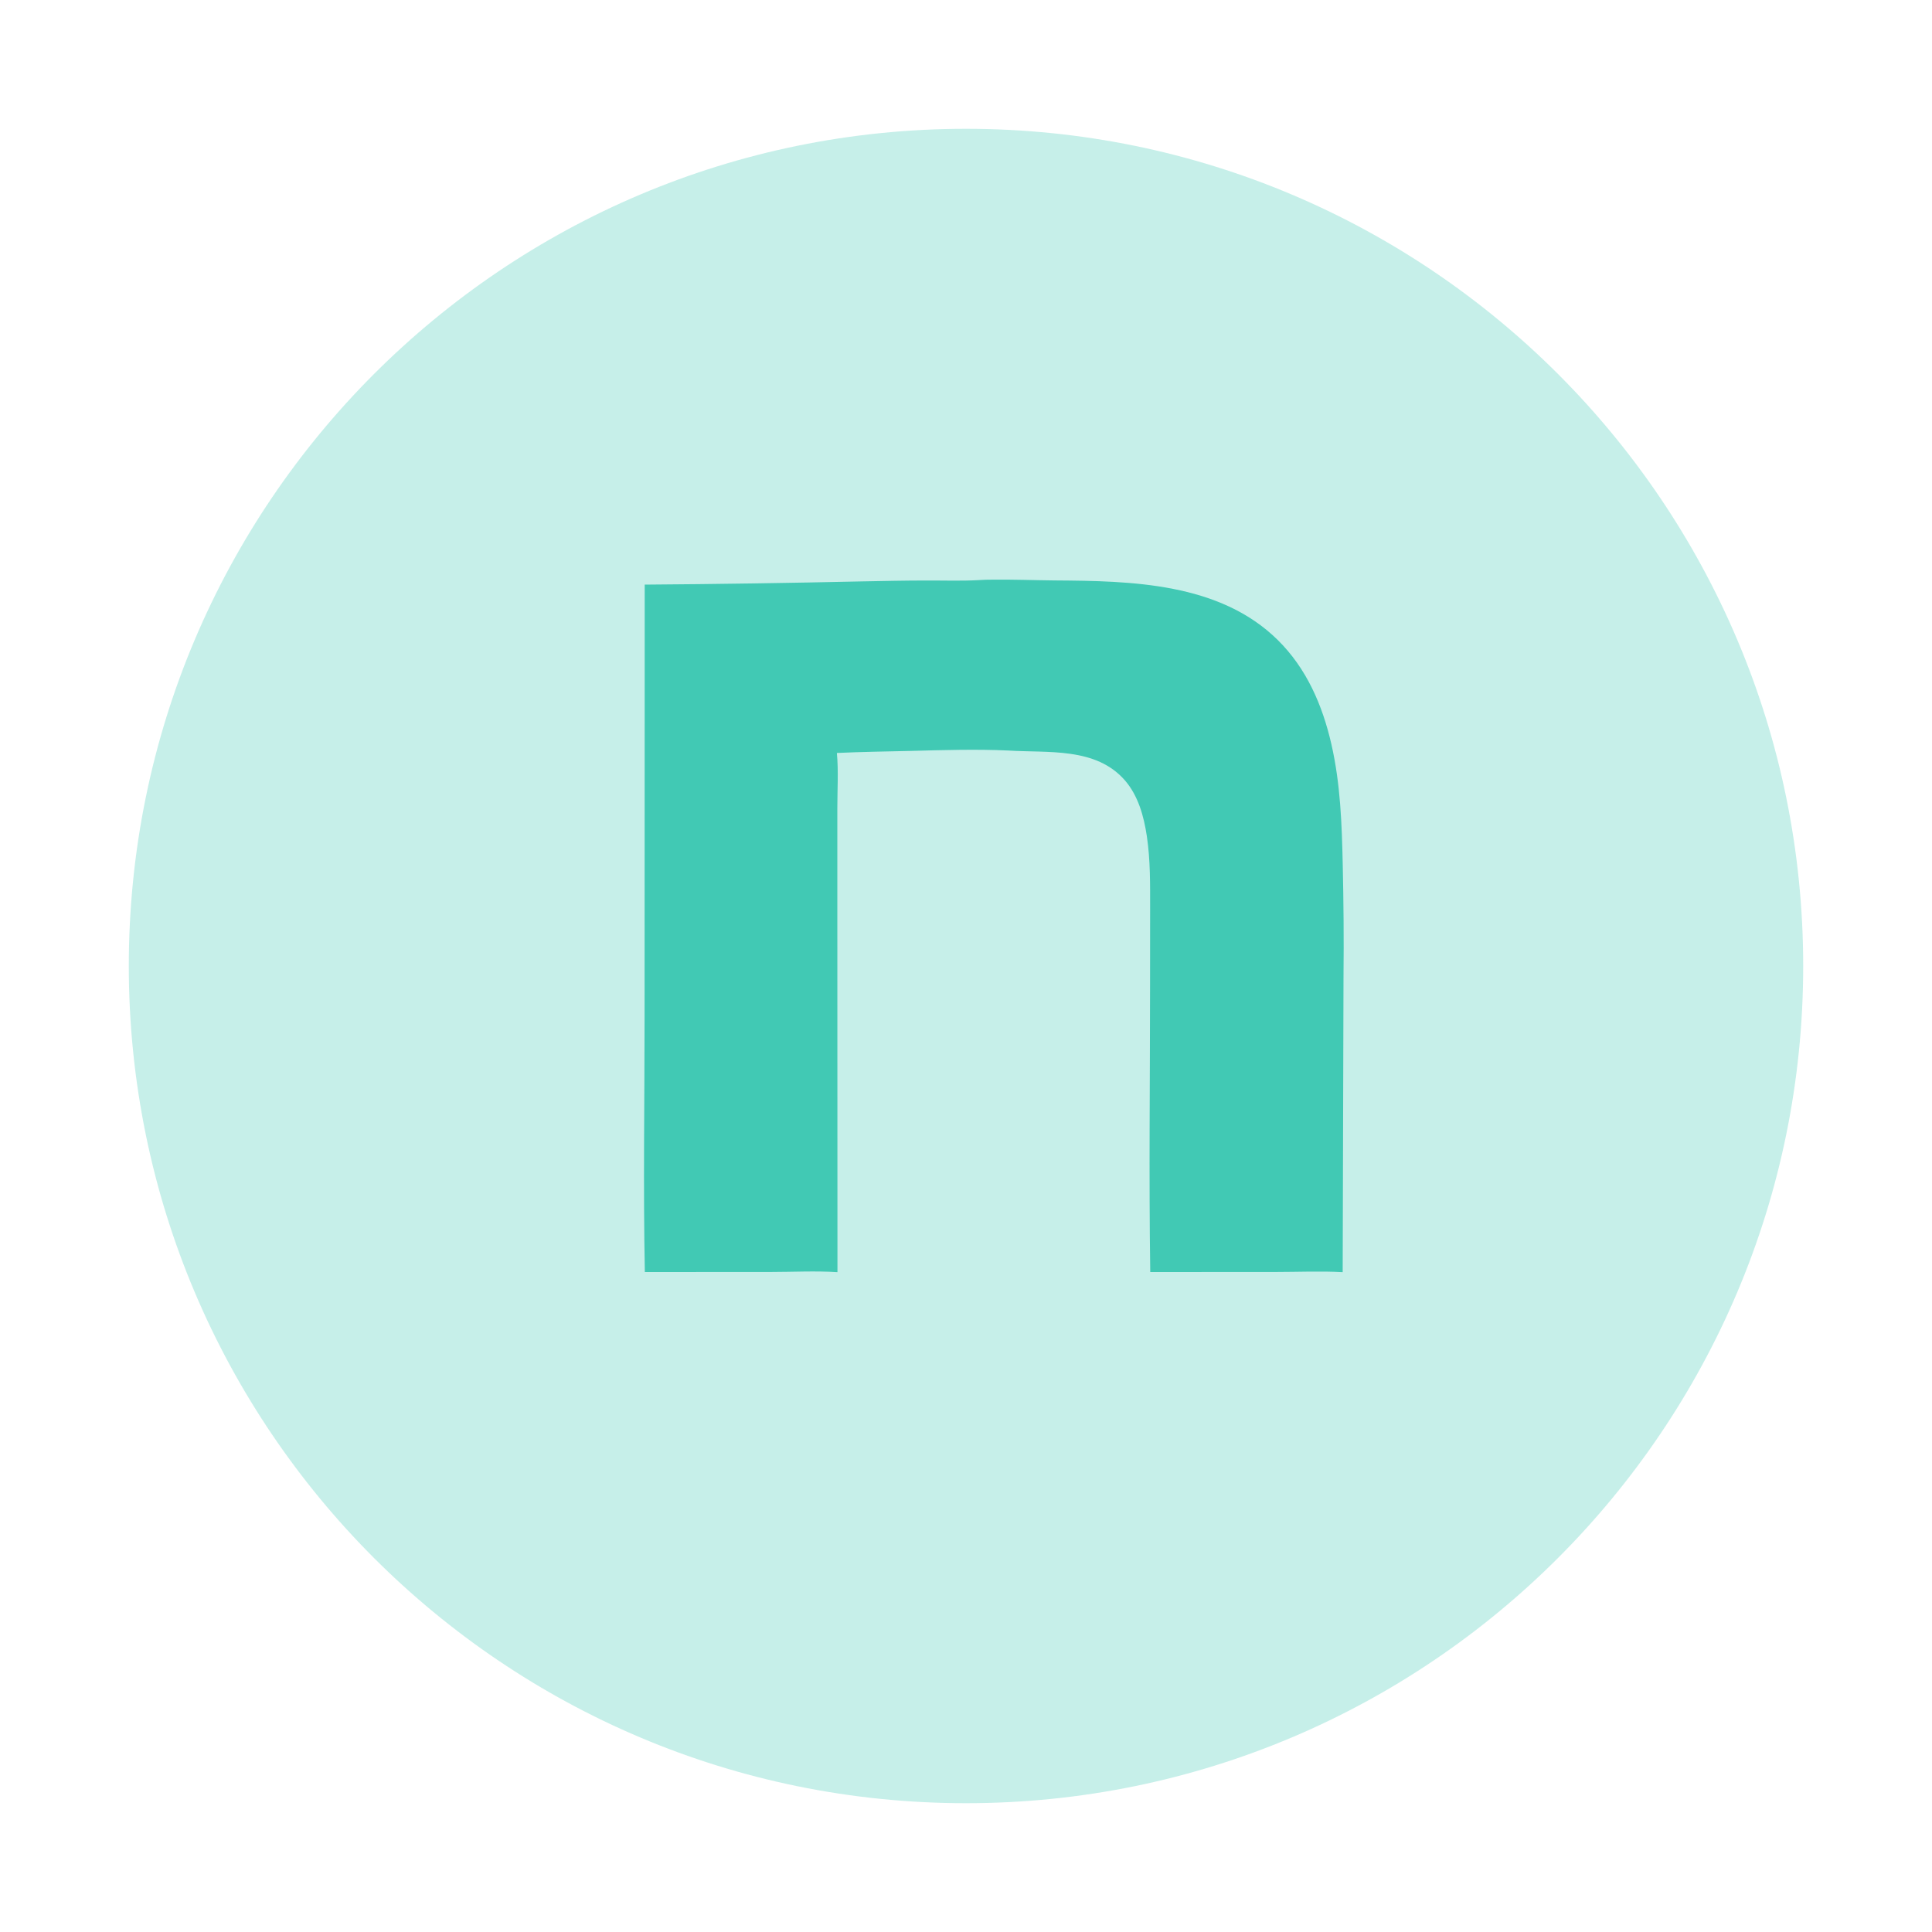
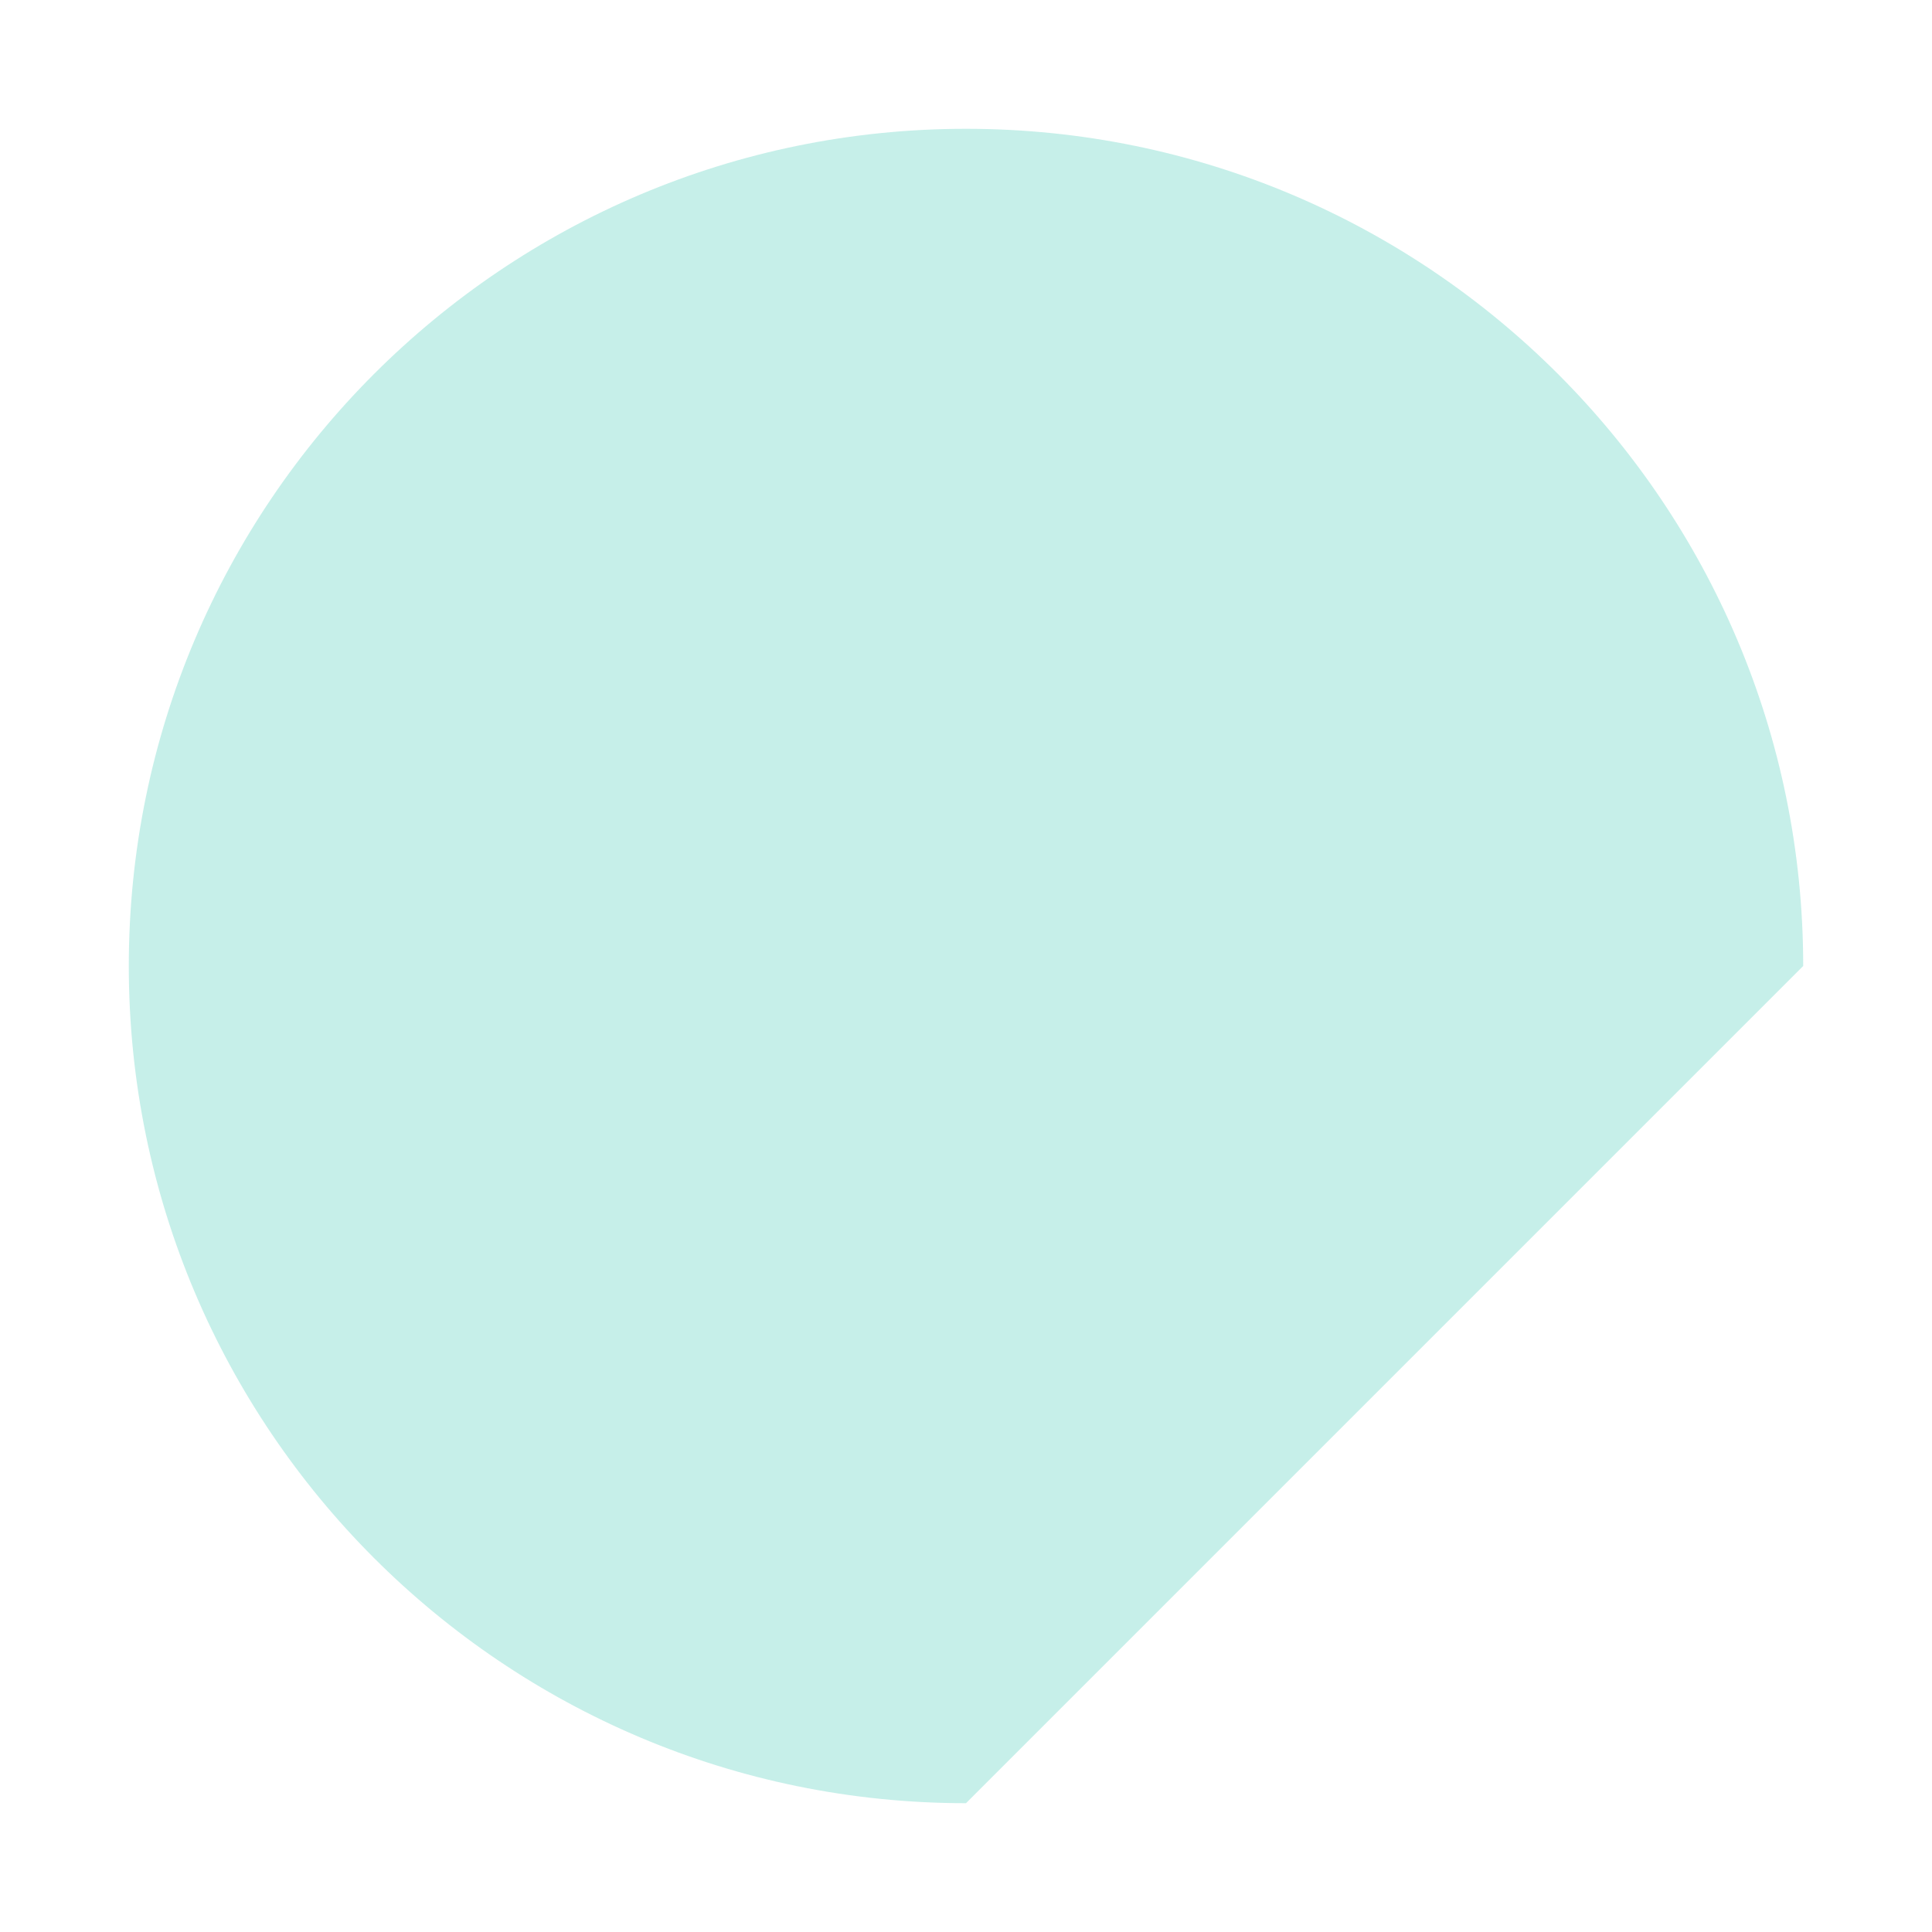
<svg xmlns="http://www.w3.org/2000/svg" width="30" height="30" viewBox="0 0 30 30" fill="none">
-   <path d="M28 15C28 7.82 22.18 2 15 2C7.82 2 2 7.82 2 15C2 22.18 7.82 28 15 28C22.18 28 28 22.18 28 15Z" fill="#41C9B4" fill-opacity="0.3" />
-   <path d="M15.196 9.008C15.267 9.002 15.339 9.001 15.41 9.001C15.734 8.997 16.057 9.01 16.381 9.013C17.567 9.021 18.939 9.047 19.842 9.939C20.289 10.38 20.536 10.953 20.674 11.557C20.815 12.174 20.836 12.797 20.85 13.427C20.863 14.002 20.868 14.578 20.862 15.153L20.849 19.754C20.508 19.735 20.158 19.751 19.816 19.751L17.861 19.752C17.839 18.263 17.858 16.771 17.858 15.282L17.859 14.115C17.859 13.736 17.864 13.359 17.808 12.983C17.762 12.677 17.675 12.357 17.468 12.118C17.016 11.598 16.273 11.694 15.654 11.654C15.155 11.631 14.648 11.647 14.148 11.66C13.764 11.669 13.38 11.674 12.995 11.692C13.021 11.97 13.002 12.266 13.002 12.545L13.002 14.194L13.004 19.754C12.665 19.732 12.312 19.751 11.972 19.751L10.013 19.752C9.987 18.425 10.009 17.094 10.009 15.766L10.011 9.078C11.135 9.07 12.258 9.053 13.382 9.028C13.716 9.022 14.052 9.014 14.387 9.014C14.655 9.013 14.927 9.023 15.196 9.008Z" fill="#41C9B4" />
+   <path d="M28 15C28 7.82 22.18 2 15 2C7.82 2 2 7.82 2 15C2 22.18 7.82 28 15 28Z" fill="#41C9B4" fill-opacity="0.3" />
</svg>